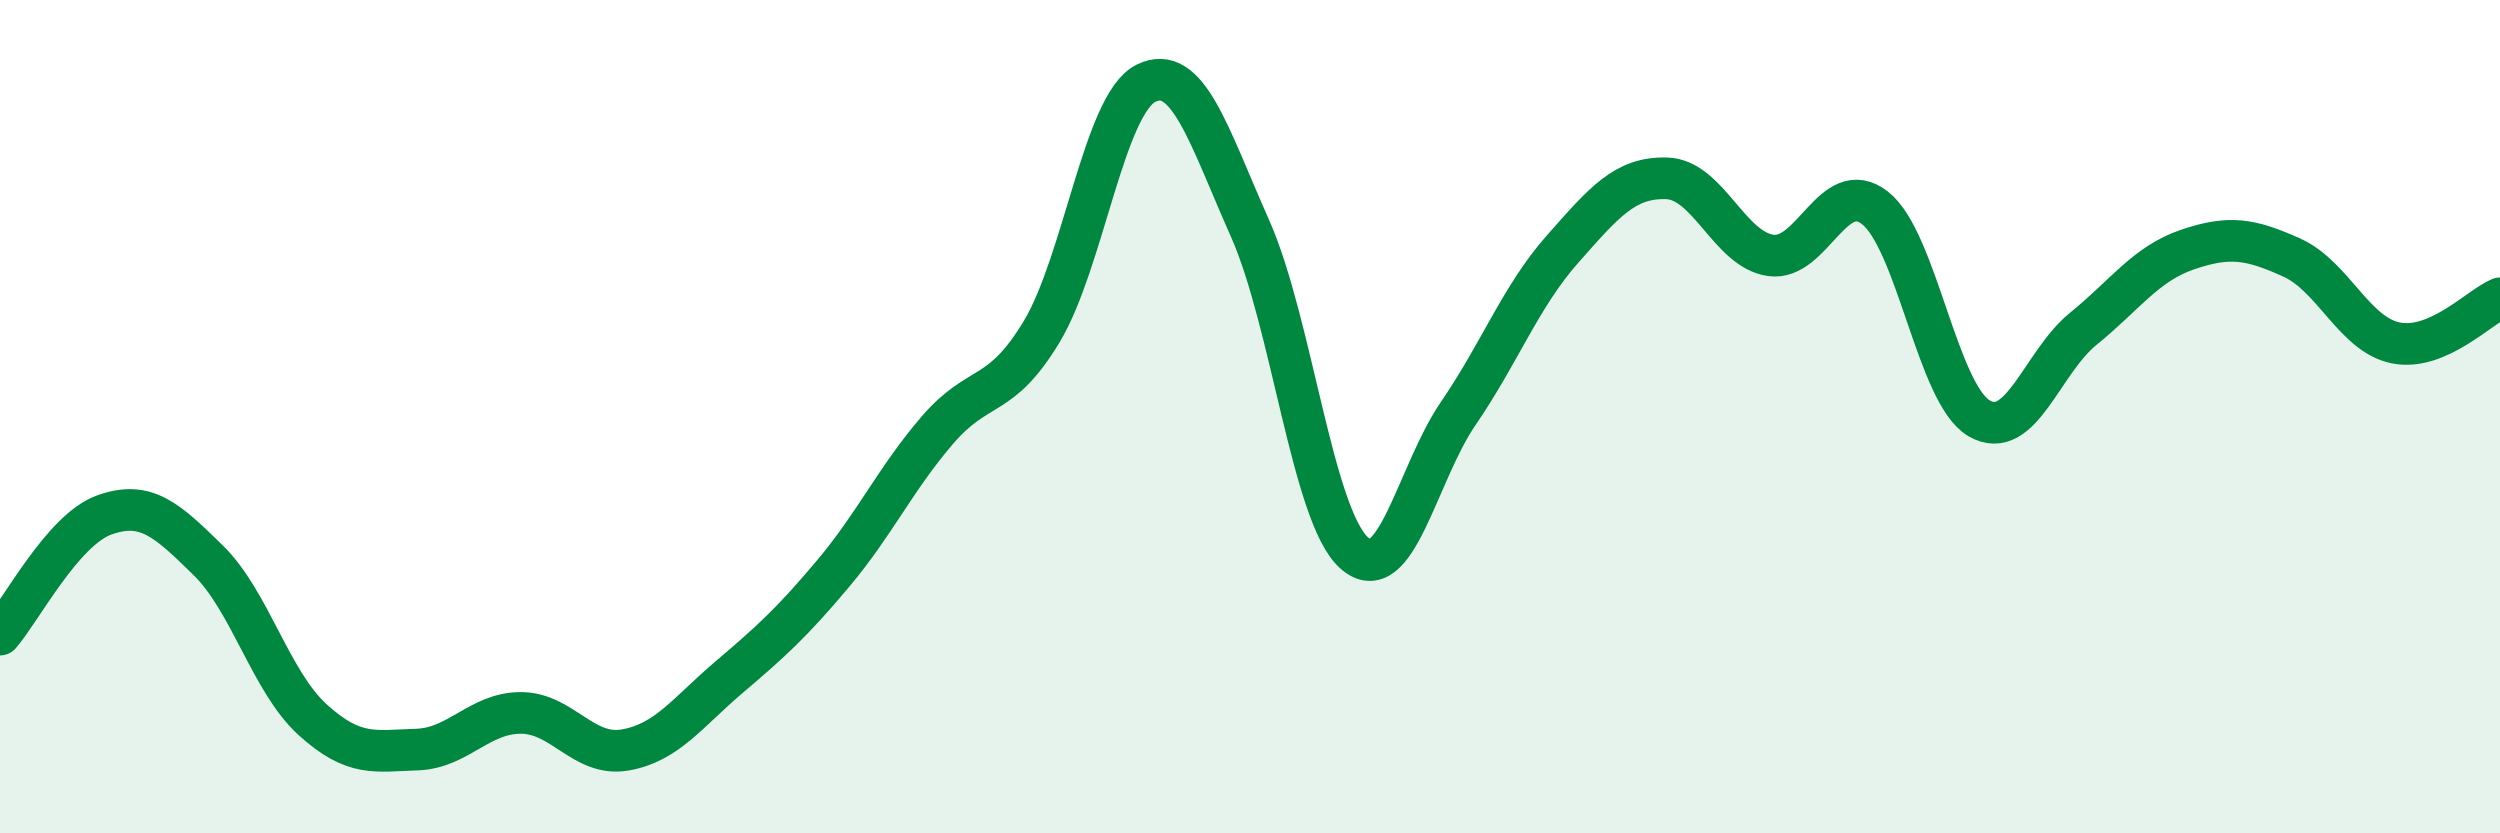
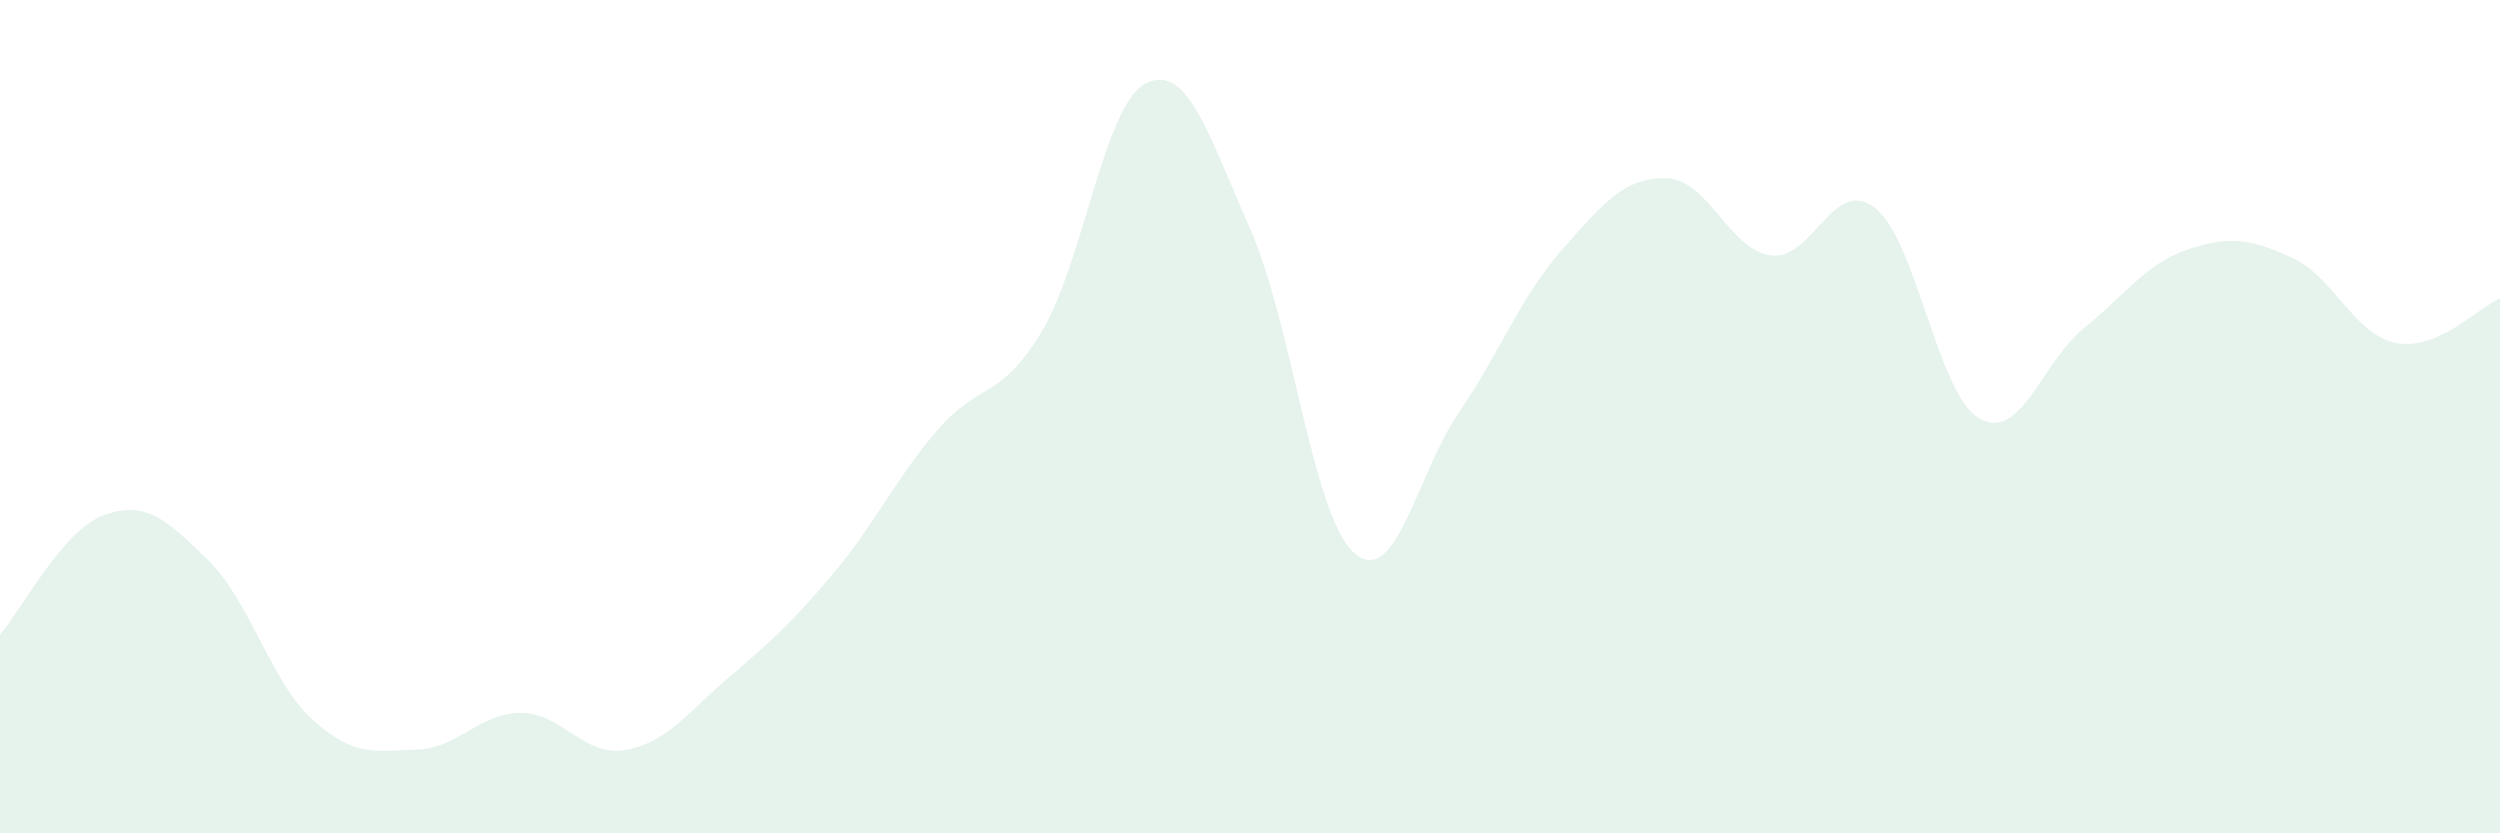
<svg xmlns="http://www.w3.org/2000/svg" width="60" height="20" viewBox="0 0 60 20">
  <path d="M 0,15.23 C 0.5,14.66 1.5,12.72 2.5,12.36 C 3.5,12 4,12.47 5,13.45 C 6,14.43 6.5,16.36 7.5,17.27 C 8.5,18.18 9,18.02 10,17.99 C 11,17.96 11.5,17.11 12.5,17.11 C 13.5,17.11 14,18.17 15,18 C 16,17.83 16.5,17.1 17.5,16.25 C 18.5,15.4 19,14.95 20,13.76 C 21,12.57 21.5,11.48 22.5,10.32 C 23.5,9.16 24,9.62 25,7.96 C 26,6.3 26.5,2.5 27.5,2 C 28.5,1.5 29,3.23 30,5.48 C 31,7.73 31.5,12.38 32.5,13.27 C 33.5,14.16 34,11.38 35,9.92 C 36,8.46 36.5,7.11 37.5,5.98 C 38.5,4.85 39,4.25 40,4.28 C 41,4.31 41.5,5.99 42.5,6.13 C 43.5,6.27 44,4.21 45,4.99 C 46,5.77 46.5,9.46 47.5,10.04 C 48.5,10.62 49,8.7 50,7.89 C 51,7.08 51.5,6.33 52.5,5.99 C 53.5,5.65 54,5.73 55,6.18 C 56,6.63 56.5,8.03 57.5,8.23 C 58.5,8.43 59.5,7.37 60,7.16L60 20L0 20Z" fill="#008740" opacity="0.1" stroke-linecap="round" stroke-linejoin="round" />
-   <path d="M 0,15.23 C 0.5,14.66 1.5,12.72 2.5,12.36 C 3.5,12 4,12.47 5,13.45 C 6,14.43 6.5,16.36 7.5,17.27 C 8.5,18.18 9,18.02 10,17.99 C 11,17.96 11.5,17.11 12.5,17.11 C 13.5,17.11 14,18.17 15,18 C 16,17.83 16.5,17.1 17.5,16.25 C 18.5,15.4 19,14.95 20,13.76 C 21,12.57 21.5,11.48 22.5,10.32 C 23.5,9.16 24,9.62 25,7.96 C 26,6.3 26.5,2.5 27.5,2 C 28.5,1.5 29,3.23 30,5.48 C 31,7.73 31.5,12.38 32.5,13.27 C 33.5,14.16 34,11.38 35,9.92 C 36,8.46 36.5,7.11 37.5,5.98 C 38.5,4.85 39,4.25 40,4.28 C 41,4.31 41.5,5.99 42.5,6.13 C 43.5,6.27 44,4.21 45,4.99 C 46,5.77 46.5,9.46 47.5,10.04 C 48.5,10.62 49,8.7 50,7.89 C 51,7.08 51.5,6.33 52.5,5.99 C 53.5,5.65 54,5.73 55,6.18 C 56,6.63 56.5,8.03 57.5,8.23 C 58.5,8.43 59.5,7.37 60,7.16" stroke="#008740" stroke-width="1" fill="none" stroke-linecap="round" stroke-linejoin="round" />
</svg>